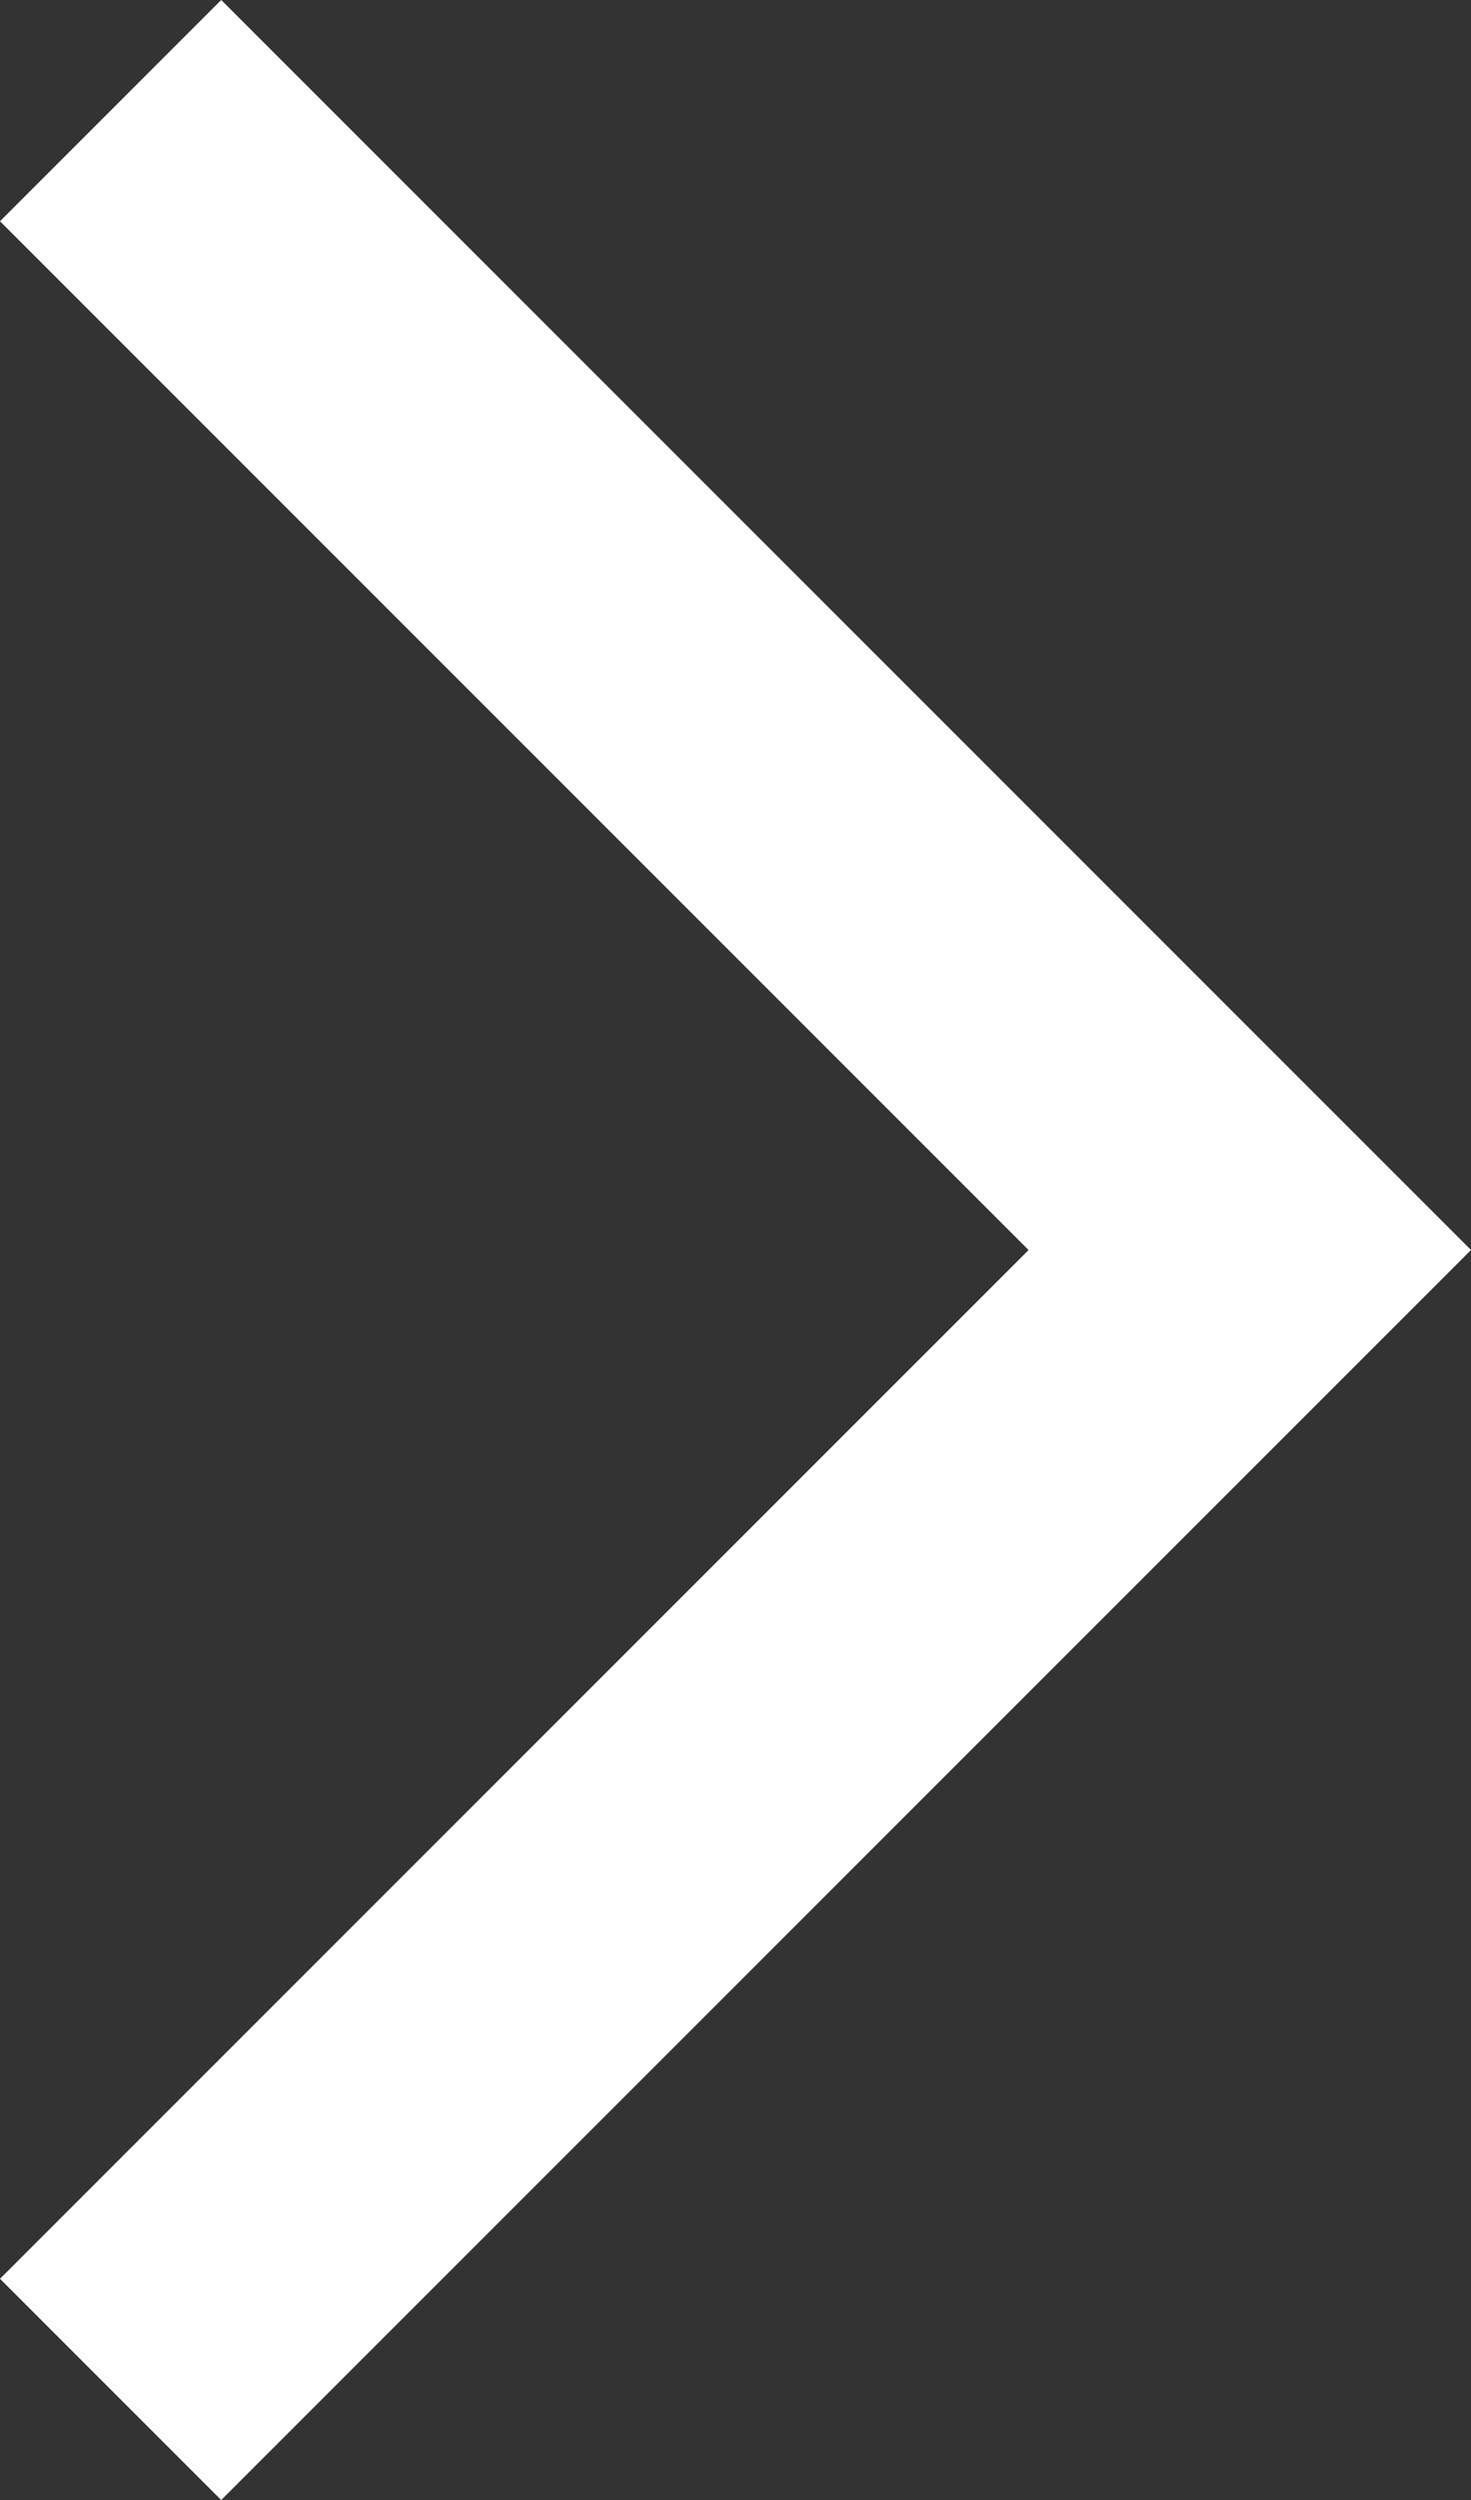
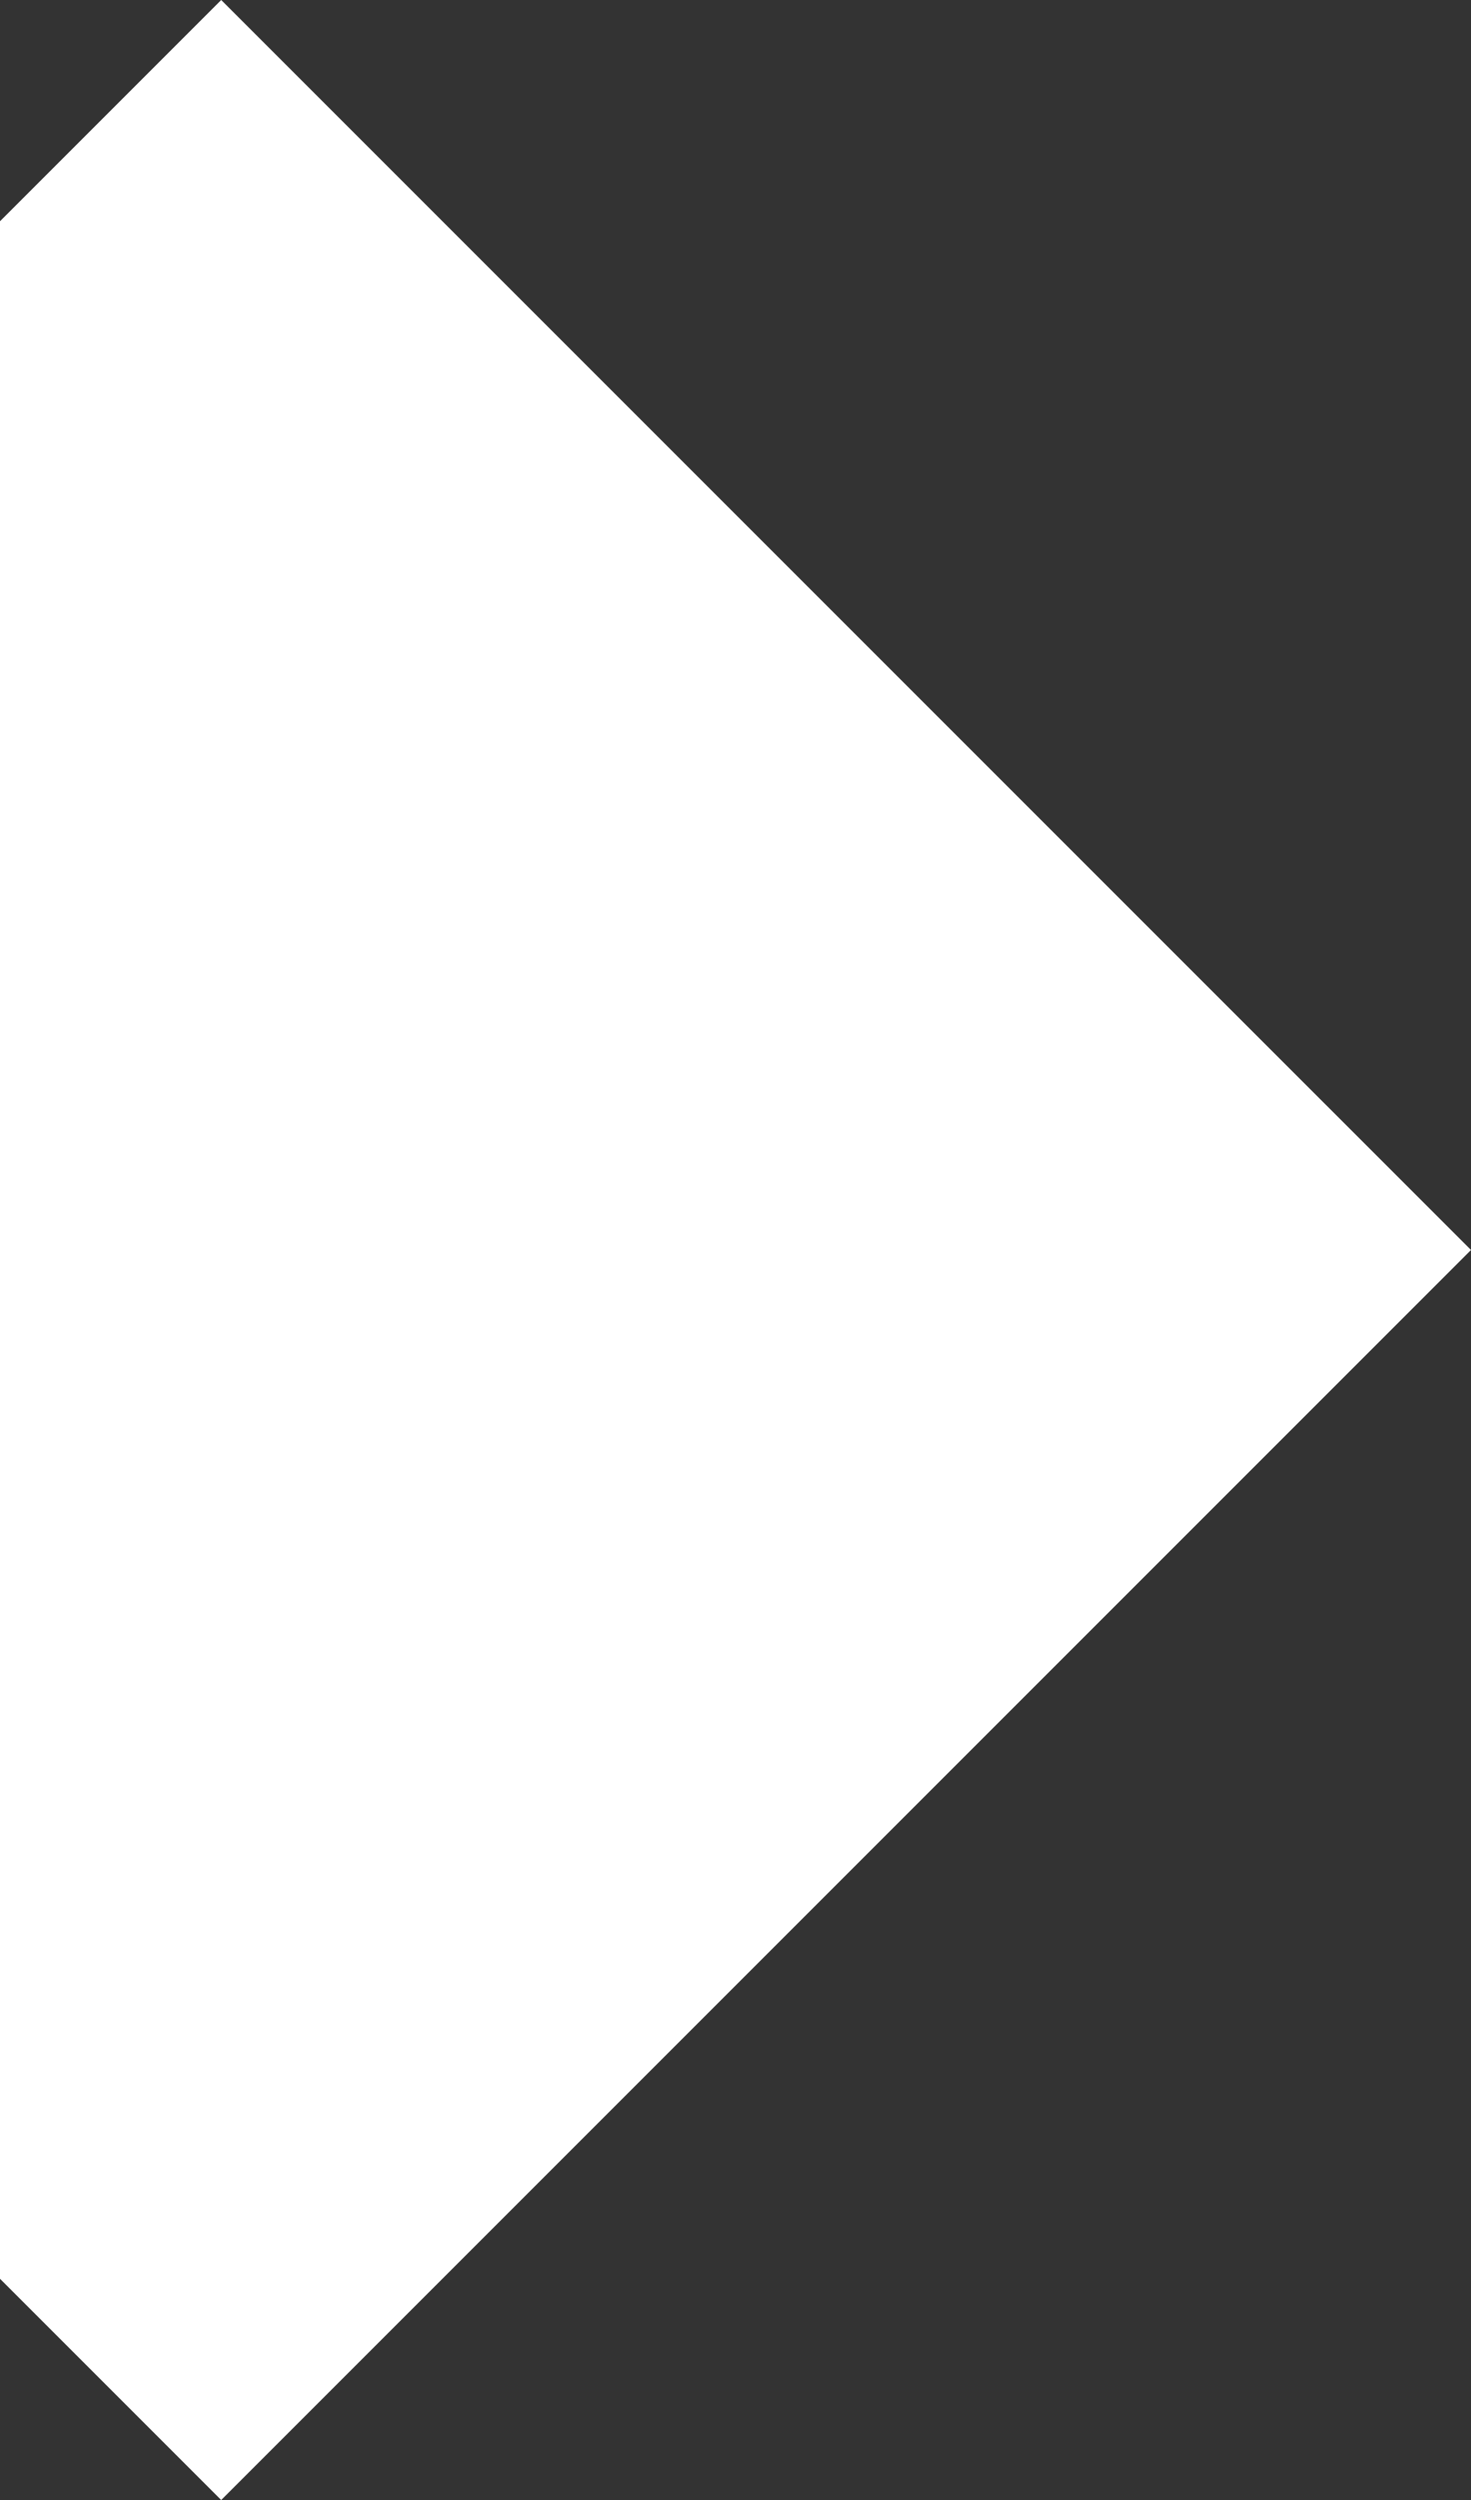
<svg xmlns="http://www.w3.org/2000/svg" id="Layer_1" data-name="Layer 1" viewBox="0 0 490.42 833.33">
  <rect x="0" y="0" width="490.42" height="833.33" fill="#333333" stroke="none" />
  <defs>
    <style>
      .cls-1 {
        fill: #fff;
      }
    </style>
  </defs>
-   <path class="cls-1" d="M0,759.58l73.75,73.75,416.67-416.67L73.75,0,0,73.75l342.92,342.92L0,759.58Z" />
+   <path class="cls-1" d="M0,759.58l73.75,73.75,416.67-416.67L73.75,0,0,73.75L0,759.58Z" />
</svg>